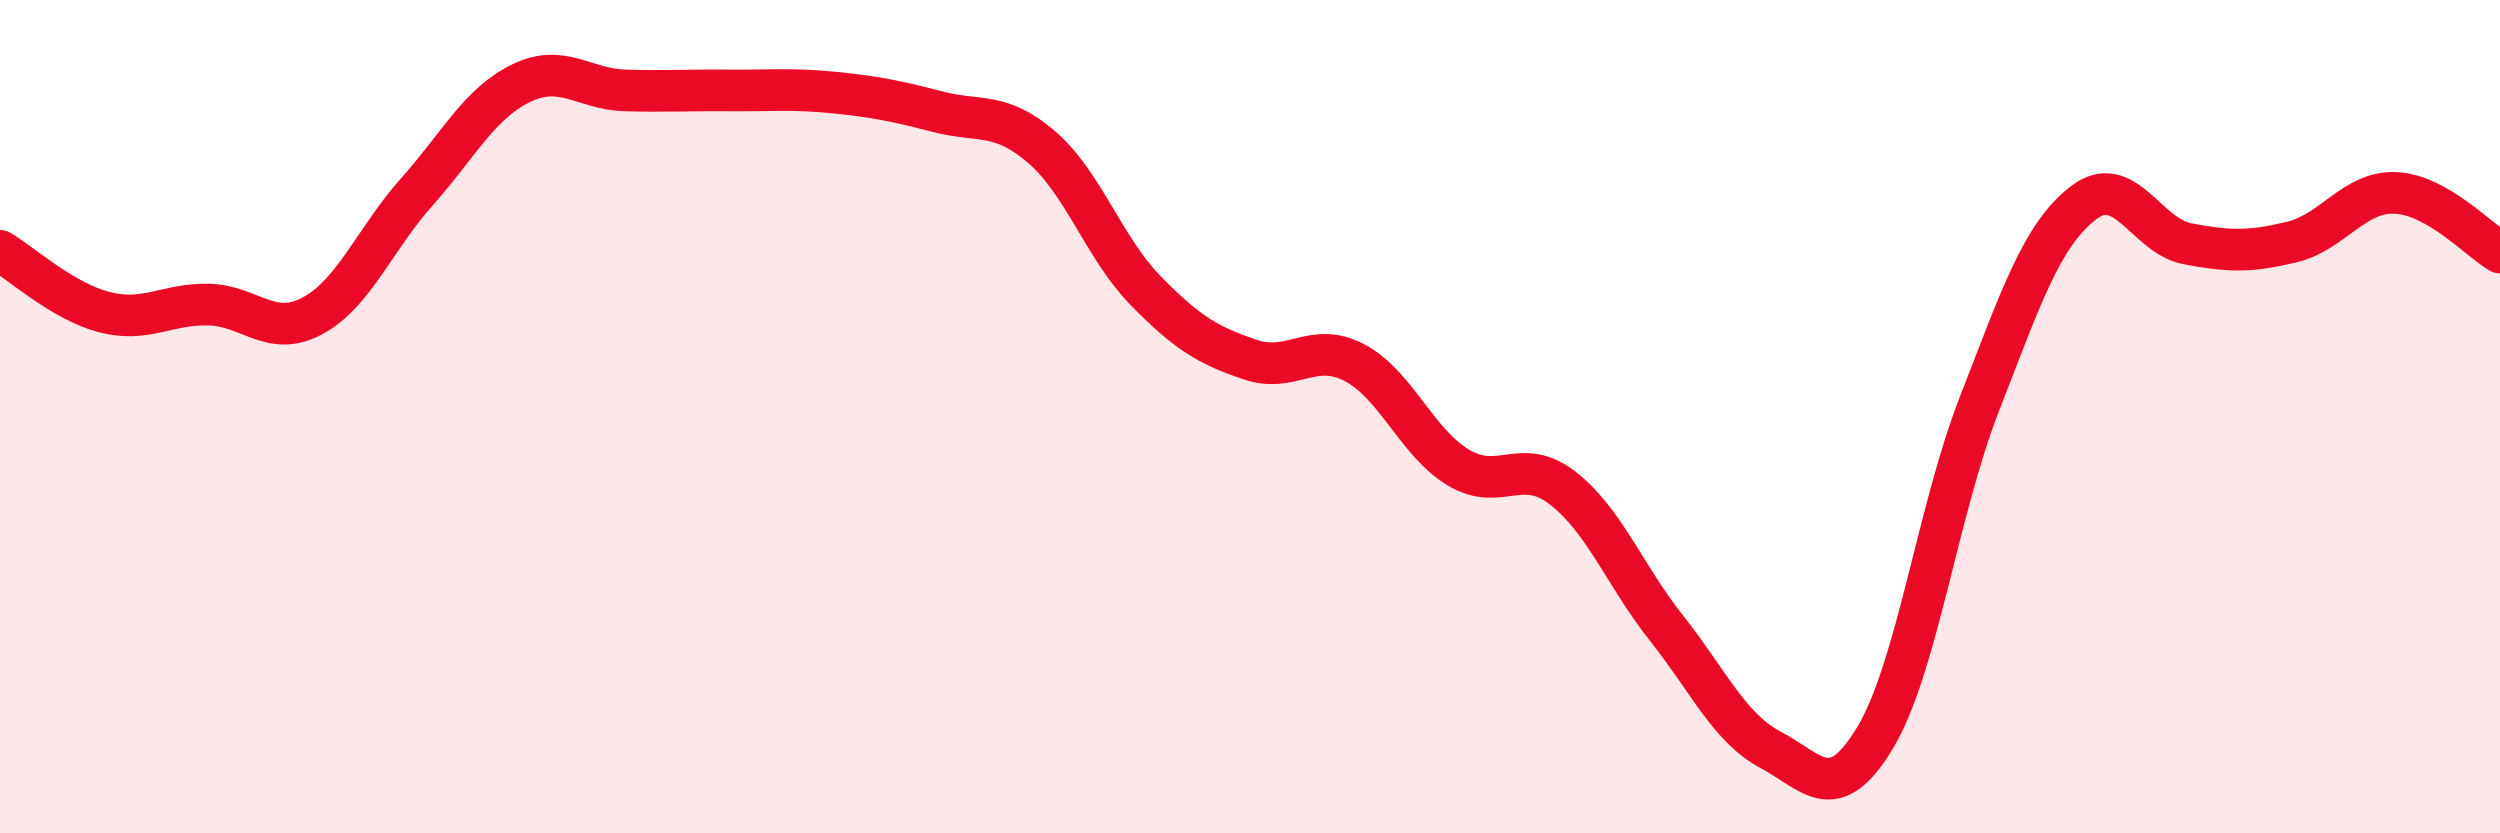
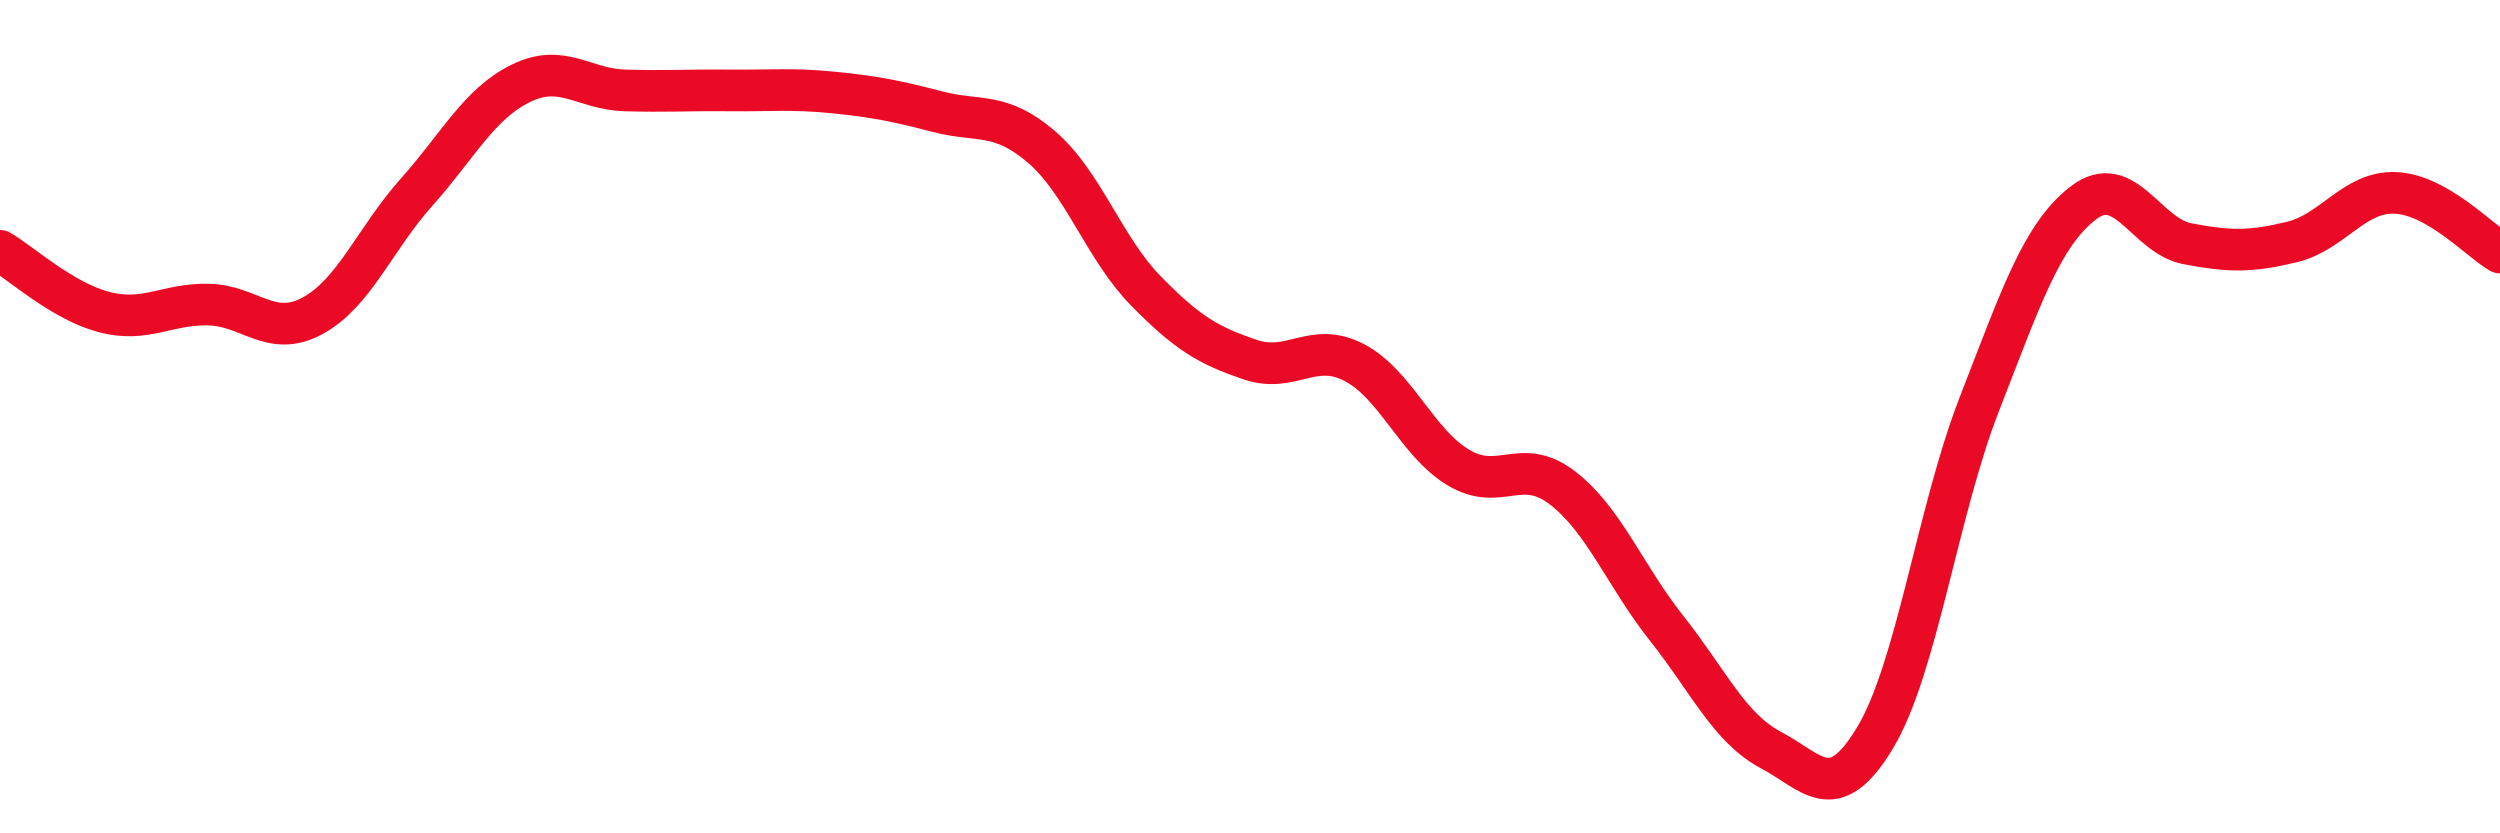
<svg xmlns="http://www.w3.org/2000/svg" width="60" height="20" viewBox="0 0 60 20">
-   <path d="M 0,6.02 C 0.5,6.31 1.5,7.23 2.5,7.49 C 3.5,7.75 4,7.29 5,7.31 C 6,7.33 6.5,8.12 7.5,7.58 C 8.5,7.04 9,5.73 10,4.61 C 11,3.49 11.5,2.49 12.5,2 C 13.5,1.51 14,2.14 15,2.17 C 16,2.2 16.5,2.16 17.5,2.17 C 18.5,2.18 19,2.12 20,2.22 C 21,2.32 21.5,2.42 22.5,2.68 C 23.5,2.94 24,2.67 25,3.53 C 26,4.39 26.5,5.96 27.5,6.98 C 28.5,8 29,8.29 30,8.63 C 31,8.97 31.5,8.18 32.5,8.7 C 33.5,9.22 34,10.62 35,11.22 C 36,11.82 36.5,10.94 37.5,11.71 C 38.5,12.48 39,13.82 40,15.08 C 41,16.34 41.5,17.47 42.5,18 C 43.5,18.53 44,19.37 45,17.71 C 46,16.05 46.5,12.28 47.5,9.71 C 48.5,7.14 49,5.64 50,4.87 C 51,4.1 51.5,5.66 52.5,5.85 C 53.5,6.04 54,6.05 55,5.81 C 56,5.57 56.5,4.58 57.5,4.63 C 58.5,4.68 59.5,5.77 60,6.06L60 20L0 20Z" fill="#EB0A25" opacity="0.1" stroke-linecap="round" stroke-linejoin="round" />
  <path d="M 0,6.02 C 0.5,6.31 1.5,7.23 2.5,7.49 C 3.5,7.75 4,7.29 5,7.31 C 6,7.33 6.5,8.12 7.5,7.58 C 8.5,7.04 9,5.73 10,4.61 C 11,3.49 11.5,2.49 12.5,2 C 13.5,1.51 14,2.14 15,2.17 C 16,2.2 16.5,2.16 17.5,2.17 C 18.5,2.18 19,2.12 20,2.22 C 21,2.32 21.5,2.42 22.5,2.68 C 23.5,2.94 24,2.67 25,3.53 C 26,4.39 26.5,5.96 27.5,6.98 C 28.5,8 29,8.29 30,8.63 C 31,8.97 31.5,8.18 32.5,8.7 C 33.5,9.22 34,10.62 35,11.22 C 36,11.82 36.5,10.94 37.5,11.71 C 38.5,12.48 39,13.82 40,15.08 C 41,16.34 41.5,17.47 42.5,18 C 43.5,18.53 44,19.37 45,17.71 C 46,16.05 46.5,12.28 47.5,9.71 C 48.5,7.14 49,5.64 50,4.87 C 51,4.1 51.5,5.66 52.5,5.85 C 53.5,6.04 54,6.05 55,5.81 C 56,5.57 56.5,4.58 57.5,4.63 C 58.5,4.68 59.5,5.77 60,6.06" stroke="#EB0A25" stroke-width="1" fill="none" stroke-linecap="round" stroke-linejoin="round" />
</svg>